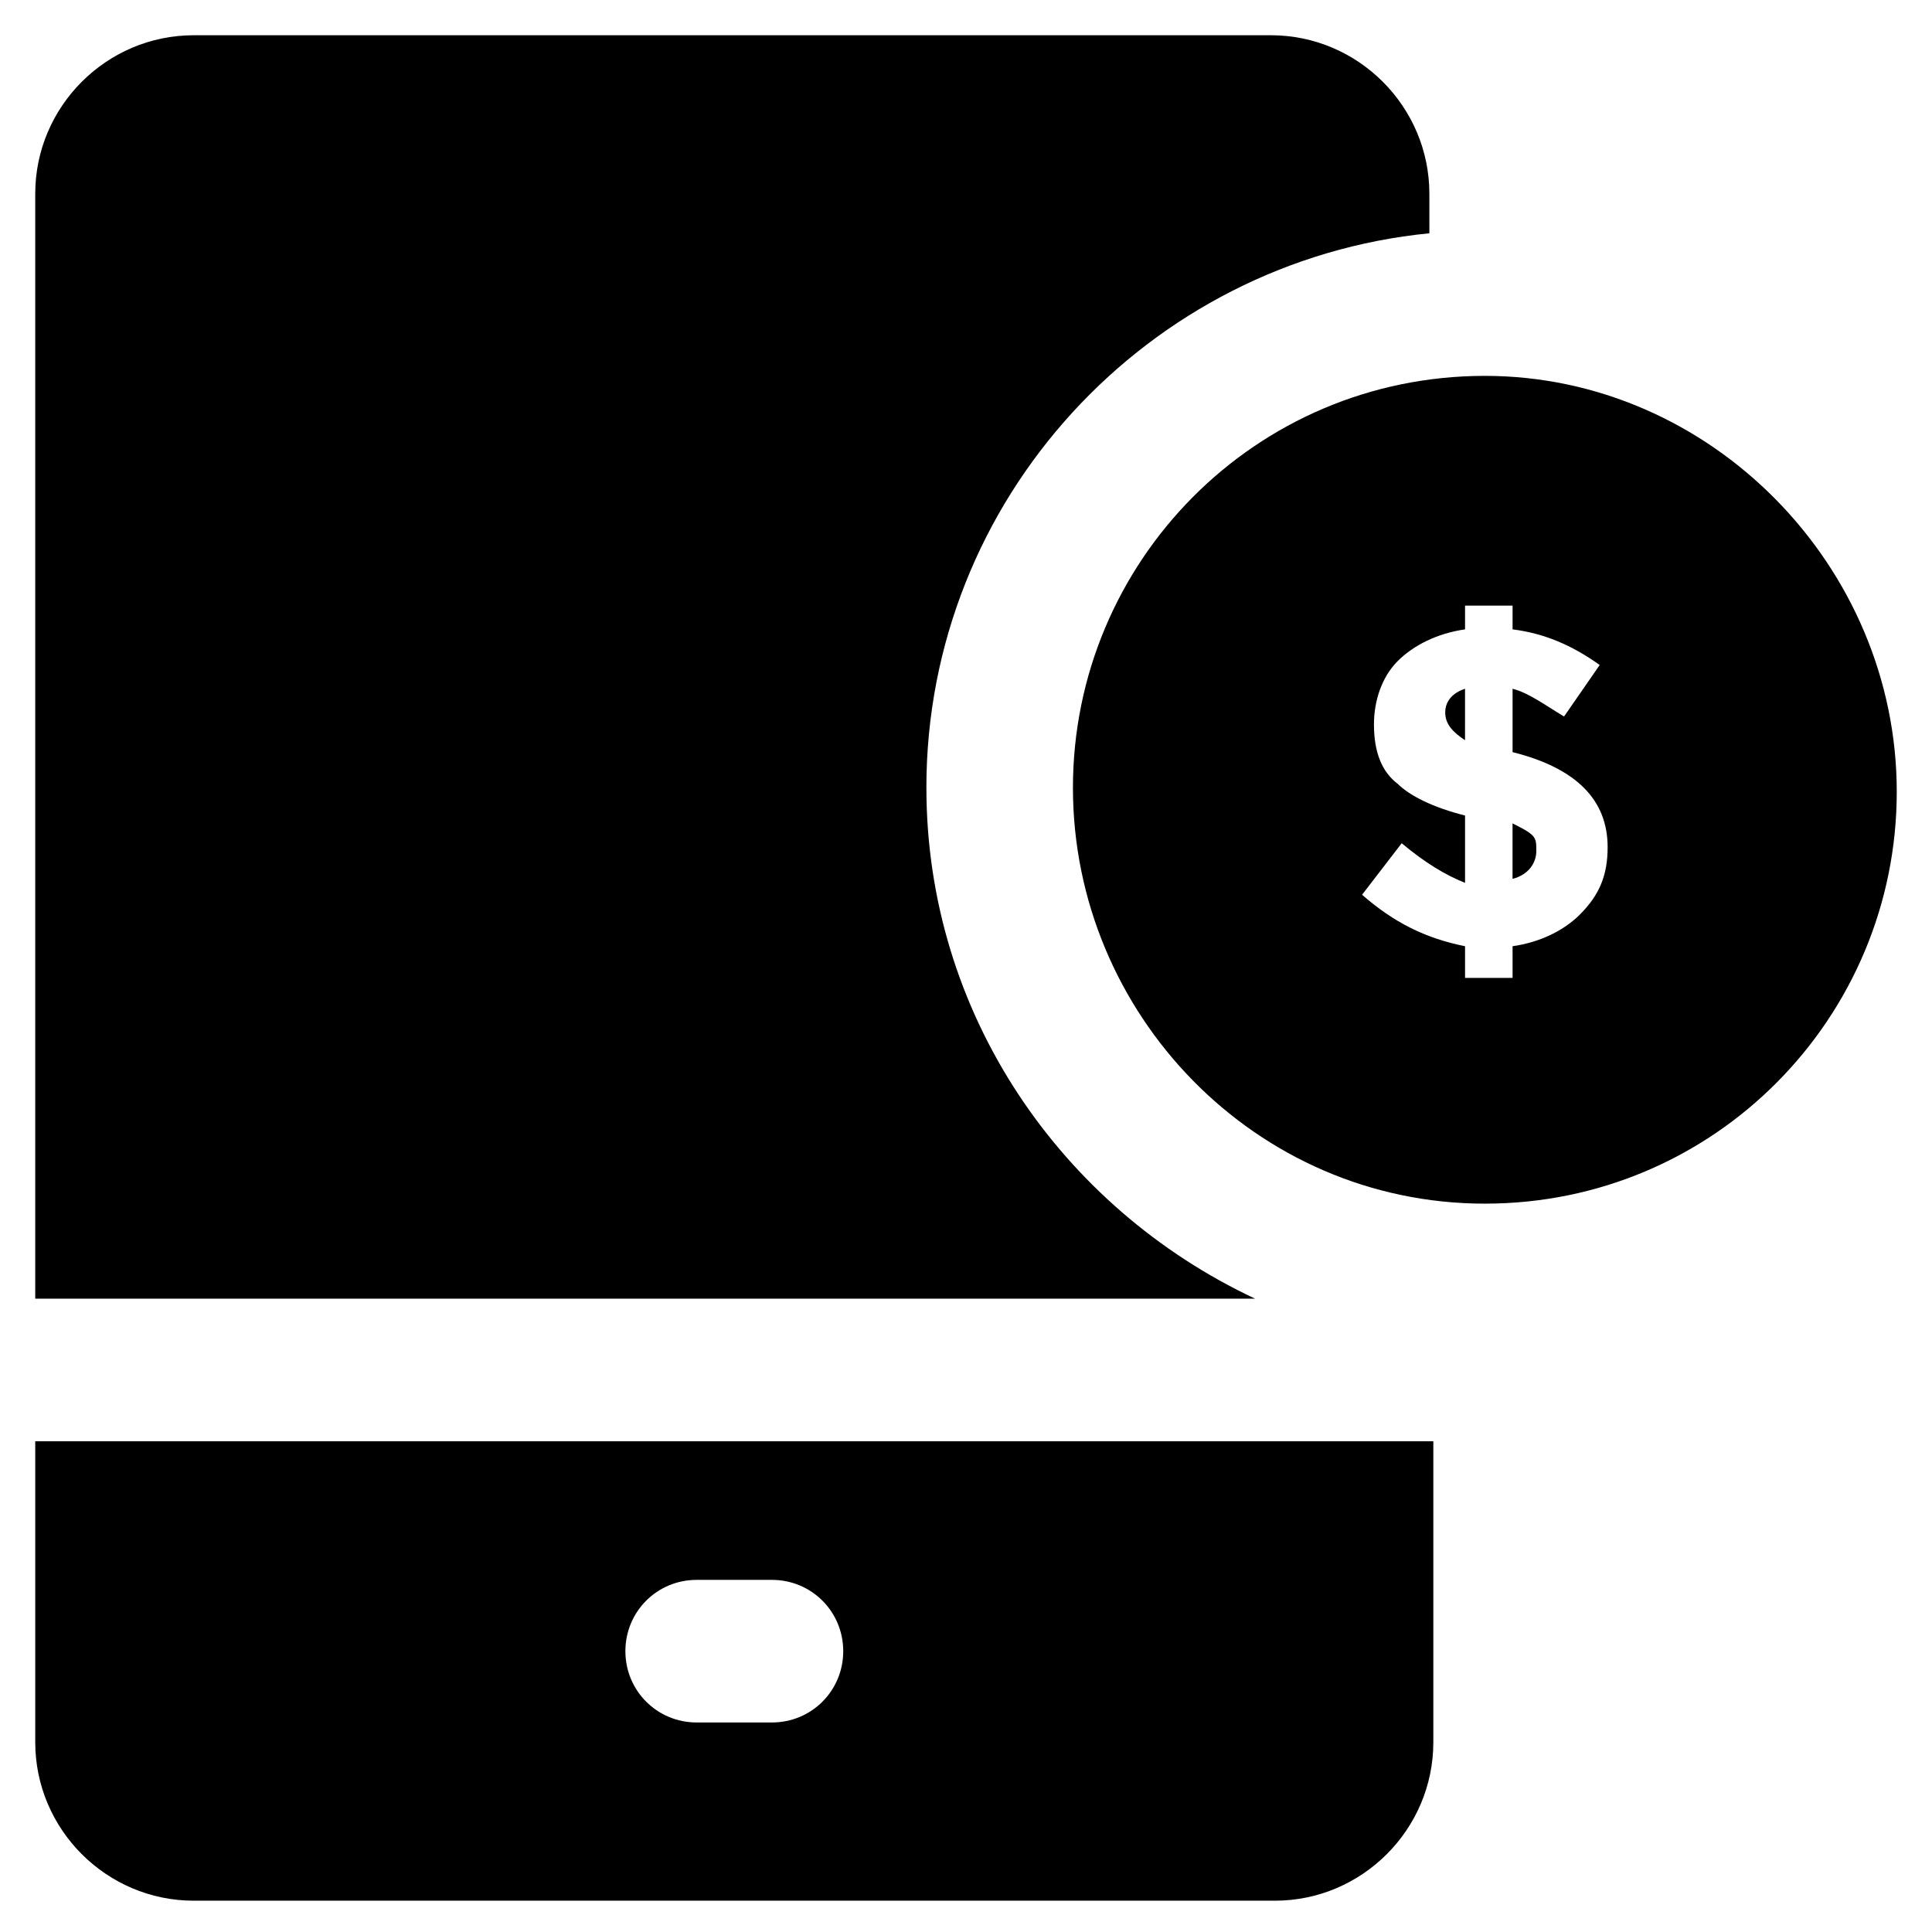
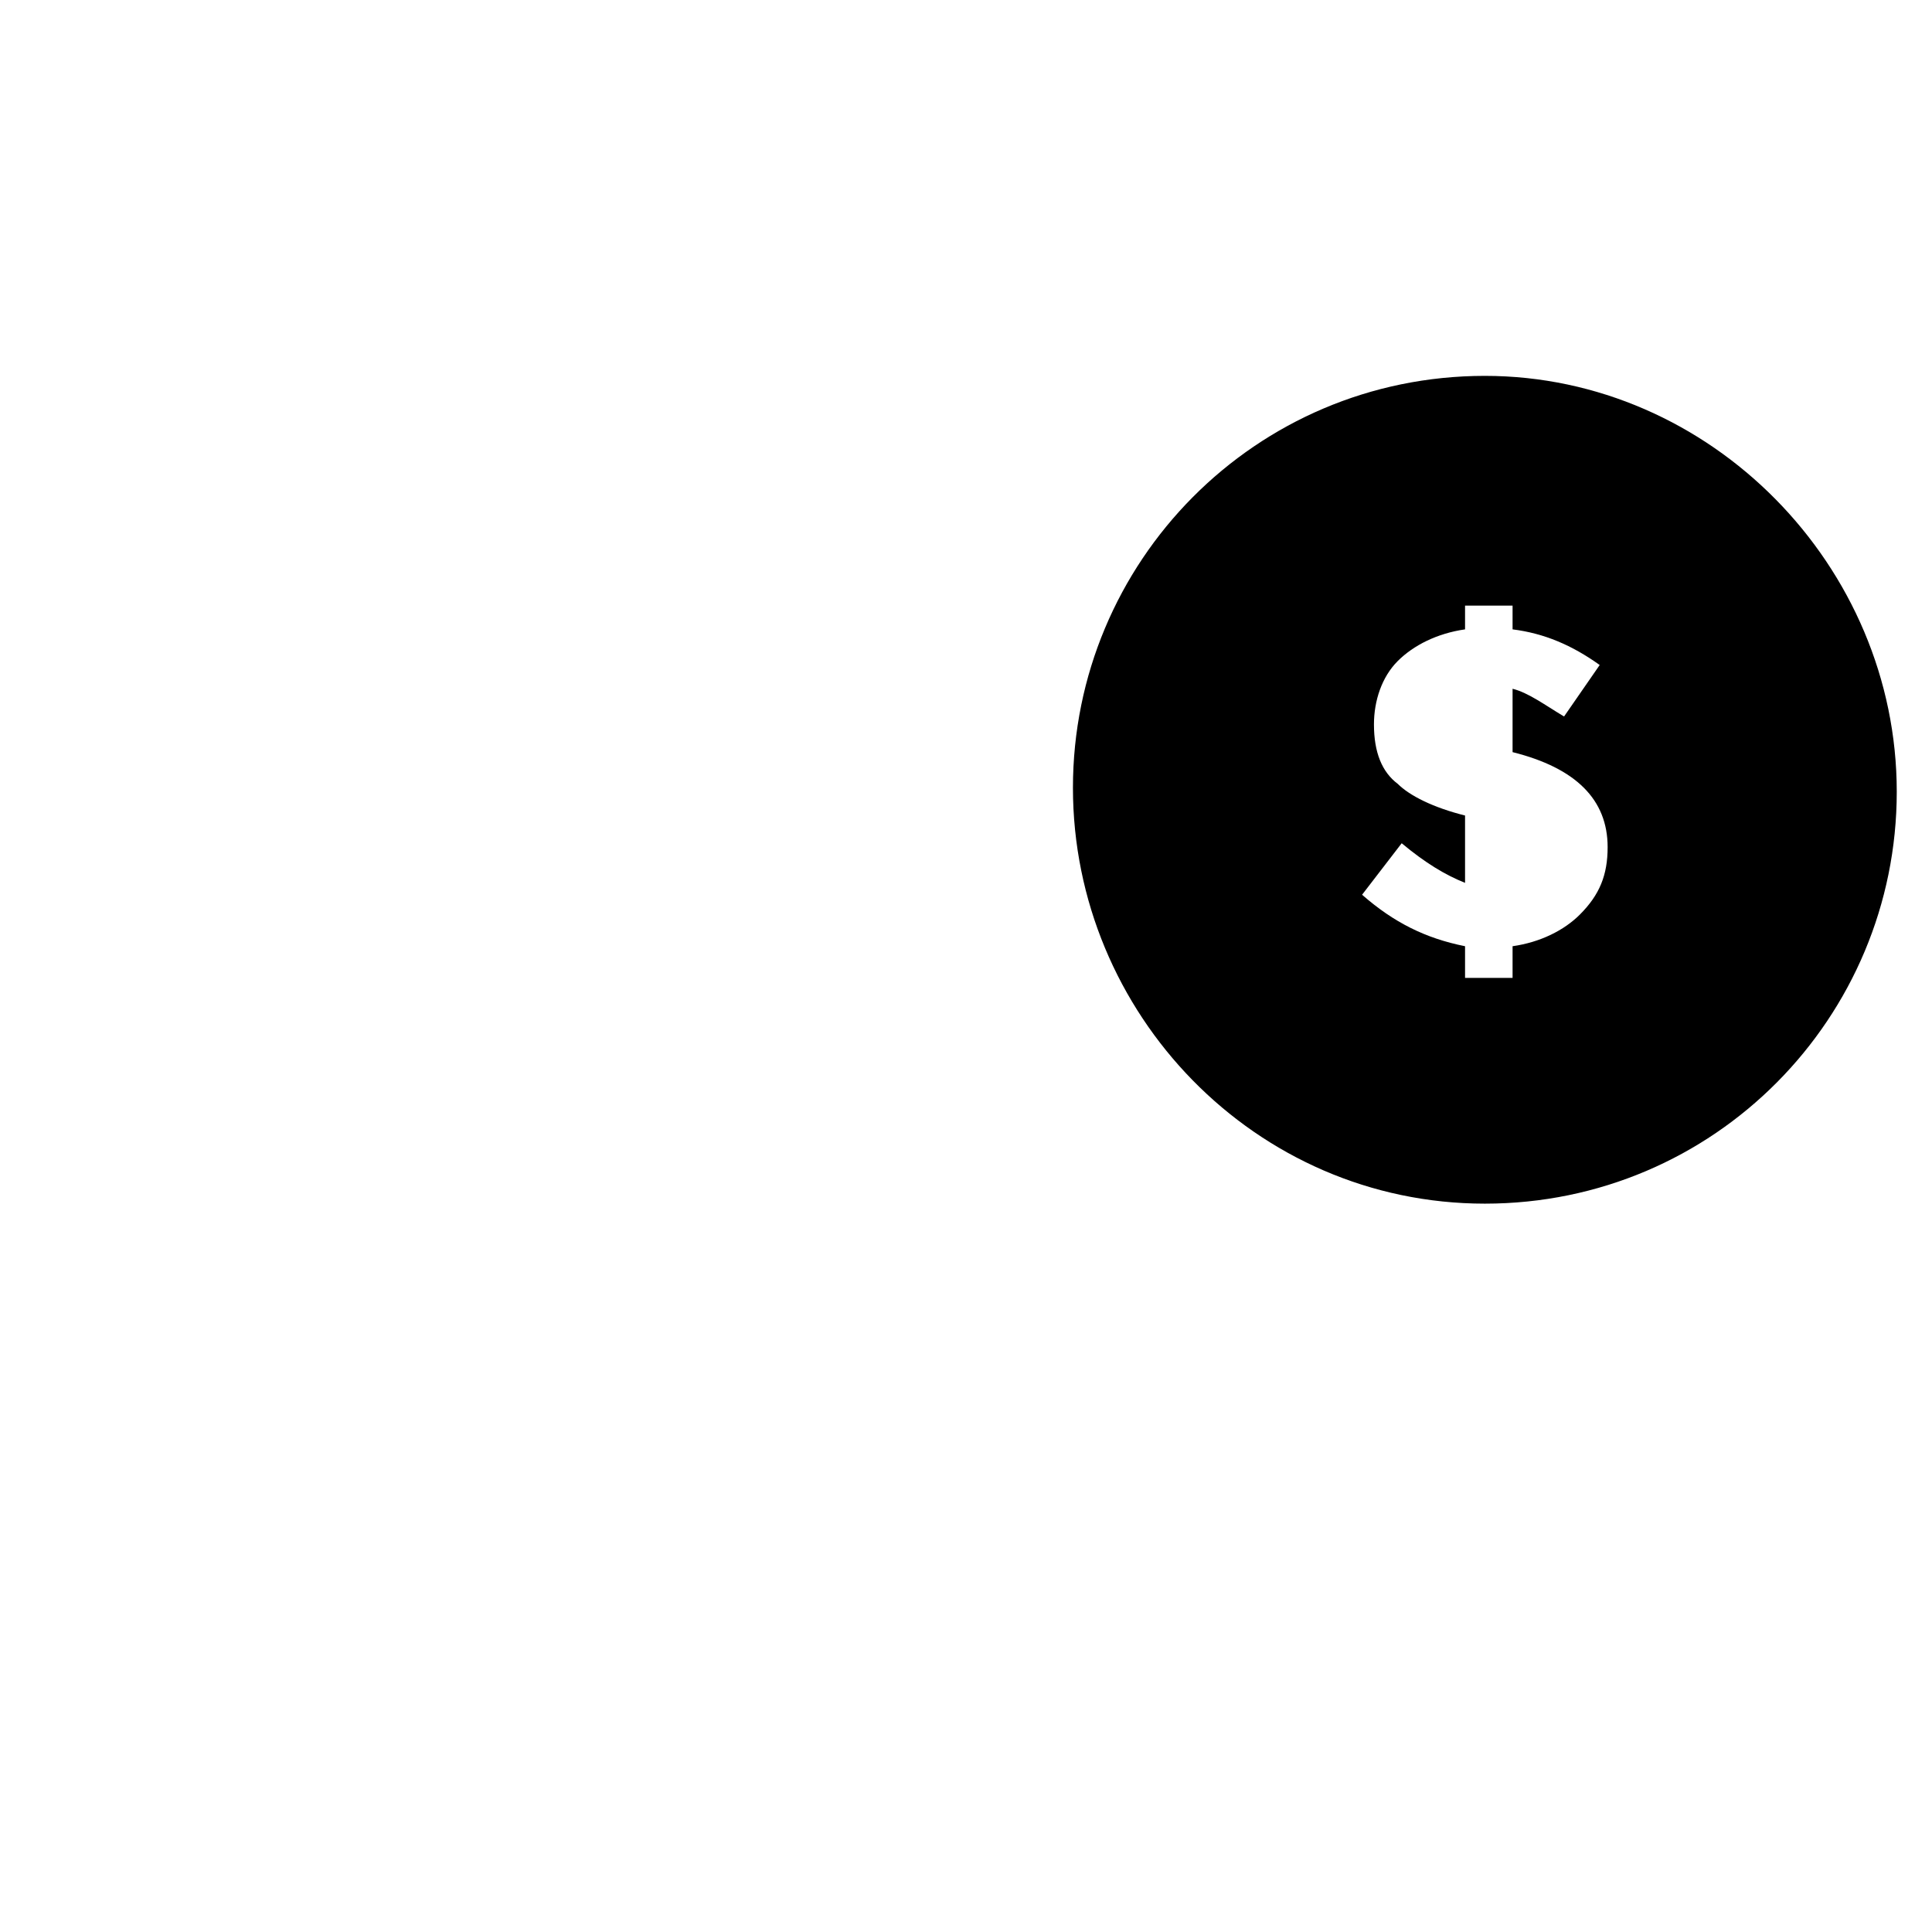
<svg xmlns="http://www.w3.org/2000/svg" fill="#000000" width="800px" height="800px" version="1.1" viewBox="144 144 512 512">
  <g>
-     <path d="m544.84 362.21v14.695c4.199-1.051 6.297-4.199 6.297-7.348 0-2.098 0-3.148-1.051-4.199-1.047-1.047-3.148-2.098-5.246-3.148z" />
-     <path d="m527 332.82c0 3.148 2.098 5.246 5.246 7.348l0.004-13.645c-3.148 1.047-5.25 3.148-5.25 6.297z" />
    <path d="m537.5 243.61c-60.879 0-109.16 49.332-109.16 109.16 0 59.824 48.285 110.21 109.16 110.21 60.879 0 109.16-49.332 109.16-109.16s-49.332-110.21-109.16-110.21zm25.191 142.75c-4.199 4.199-10.496 7.348-17.844 8.398v8.398h-12.594v-8.398c-10.496-2.098-18.895-6.297-27.289-13.645l10.496-13.645c6.297 5.246 11.547 8.398 16.793 10.496v-17.844c-8.398-2.098-14.695-5.246-17.844-8.398-4.199-3.148-6.297-8.398-6.297-15.742 0-6.297 2.098-12.594 6.297-16.793 4.199-4.199 10.496-7.348 17.844-8.398v-6.297h12.594v6.297c8.398 1.051 15.742 4.199 23.09 9.445l-9.445 13.645c-5.246-3.148-9.445-6.297-13.645-7.348v16.793c8.398 2.098 14.695 5.246 18.895 9.445s6.297 9.445 6.297 15.742c0 7.352-2.102 12.598-7.348 17.848z" />
-     <path d="m153.34 525.95v79.77c0 23.09 18.895 41.984 41.984 41.984h286.54c23.09 0 41.984-18.895 41.984-41.984v-79.77zm195.23 74.523h-19.941c-10.496 0-18.895-8.398-18.895-18.895s8.398-18.895 18.895-18.895h19.941c10.496 0 18.895 8.398 18.895 18.895s-8.398 18.895-18.895 18.895z" />
-     <path d="m389.5 352.77c0-76.621 58.777-139.6 133.3-146.95l-0.004-10.496c0-23.09-18.895-41.984-41.984-41.984h-285.49c-23.09 0-41.984 18.895-41.984 41.984v292.84h323.28c-51.43-24.141-87.113-75.57-87.113-135.4z" />
  </g>
</svg>